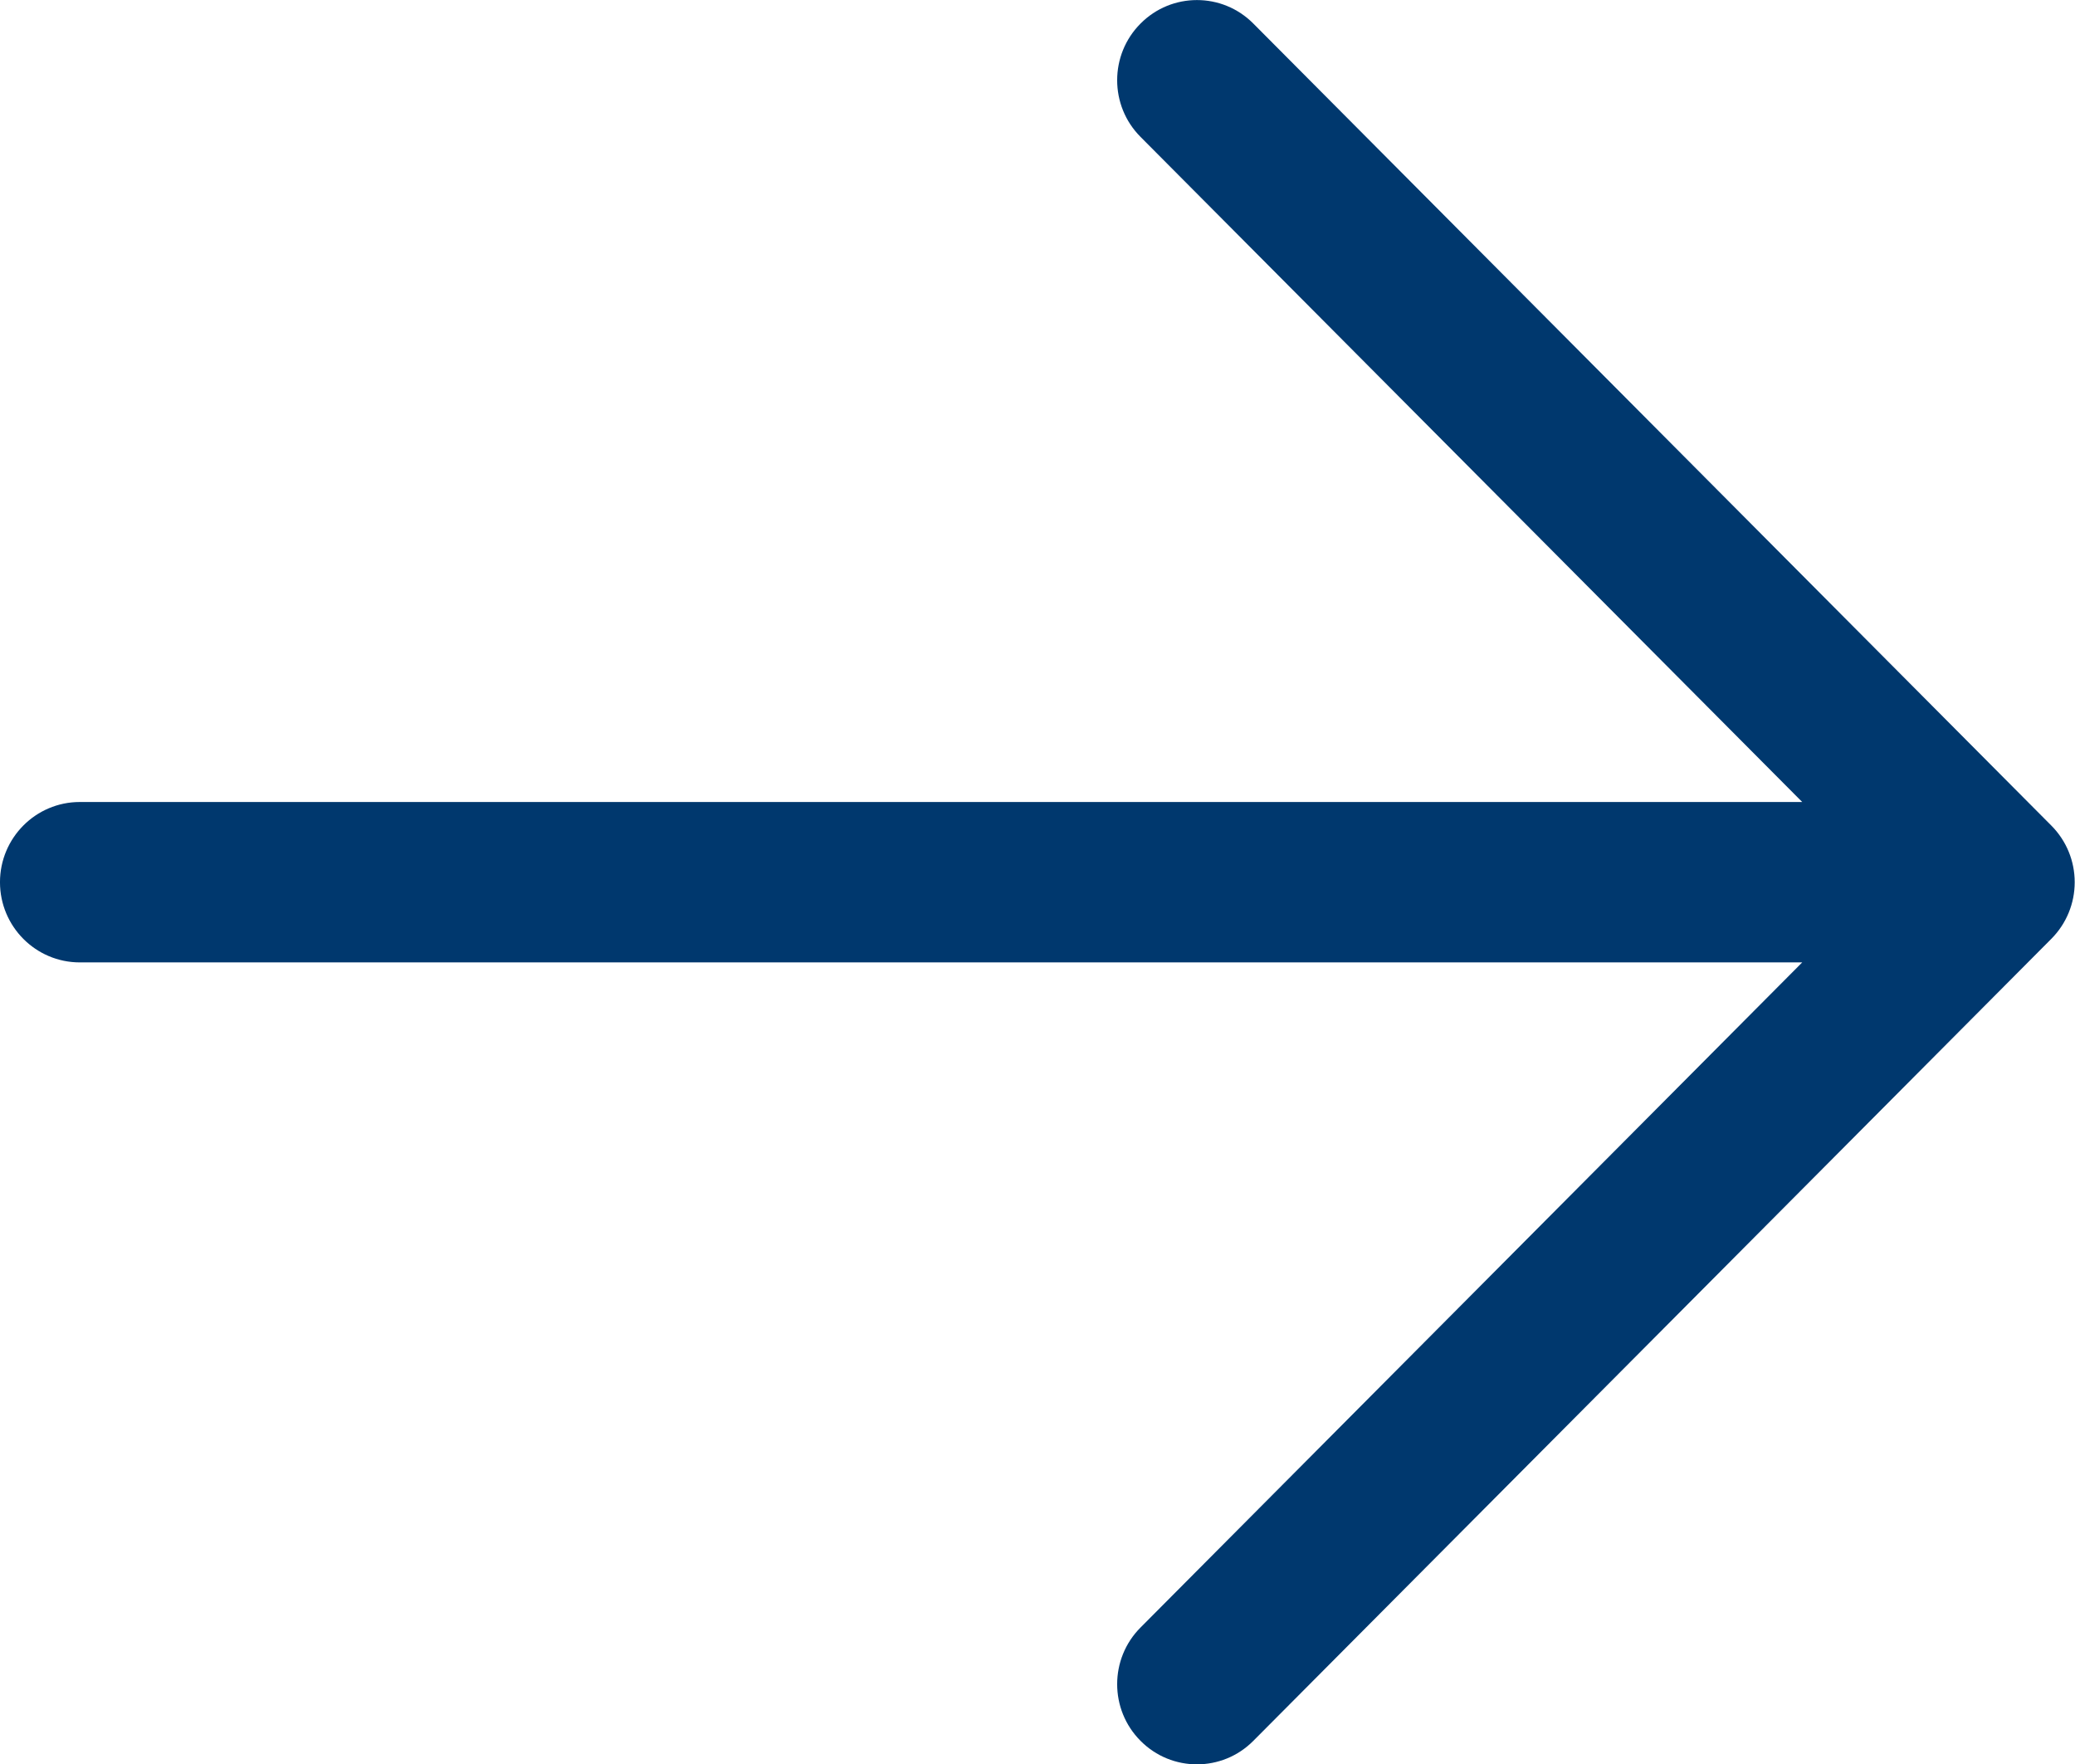
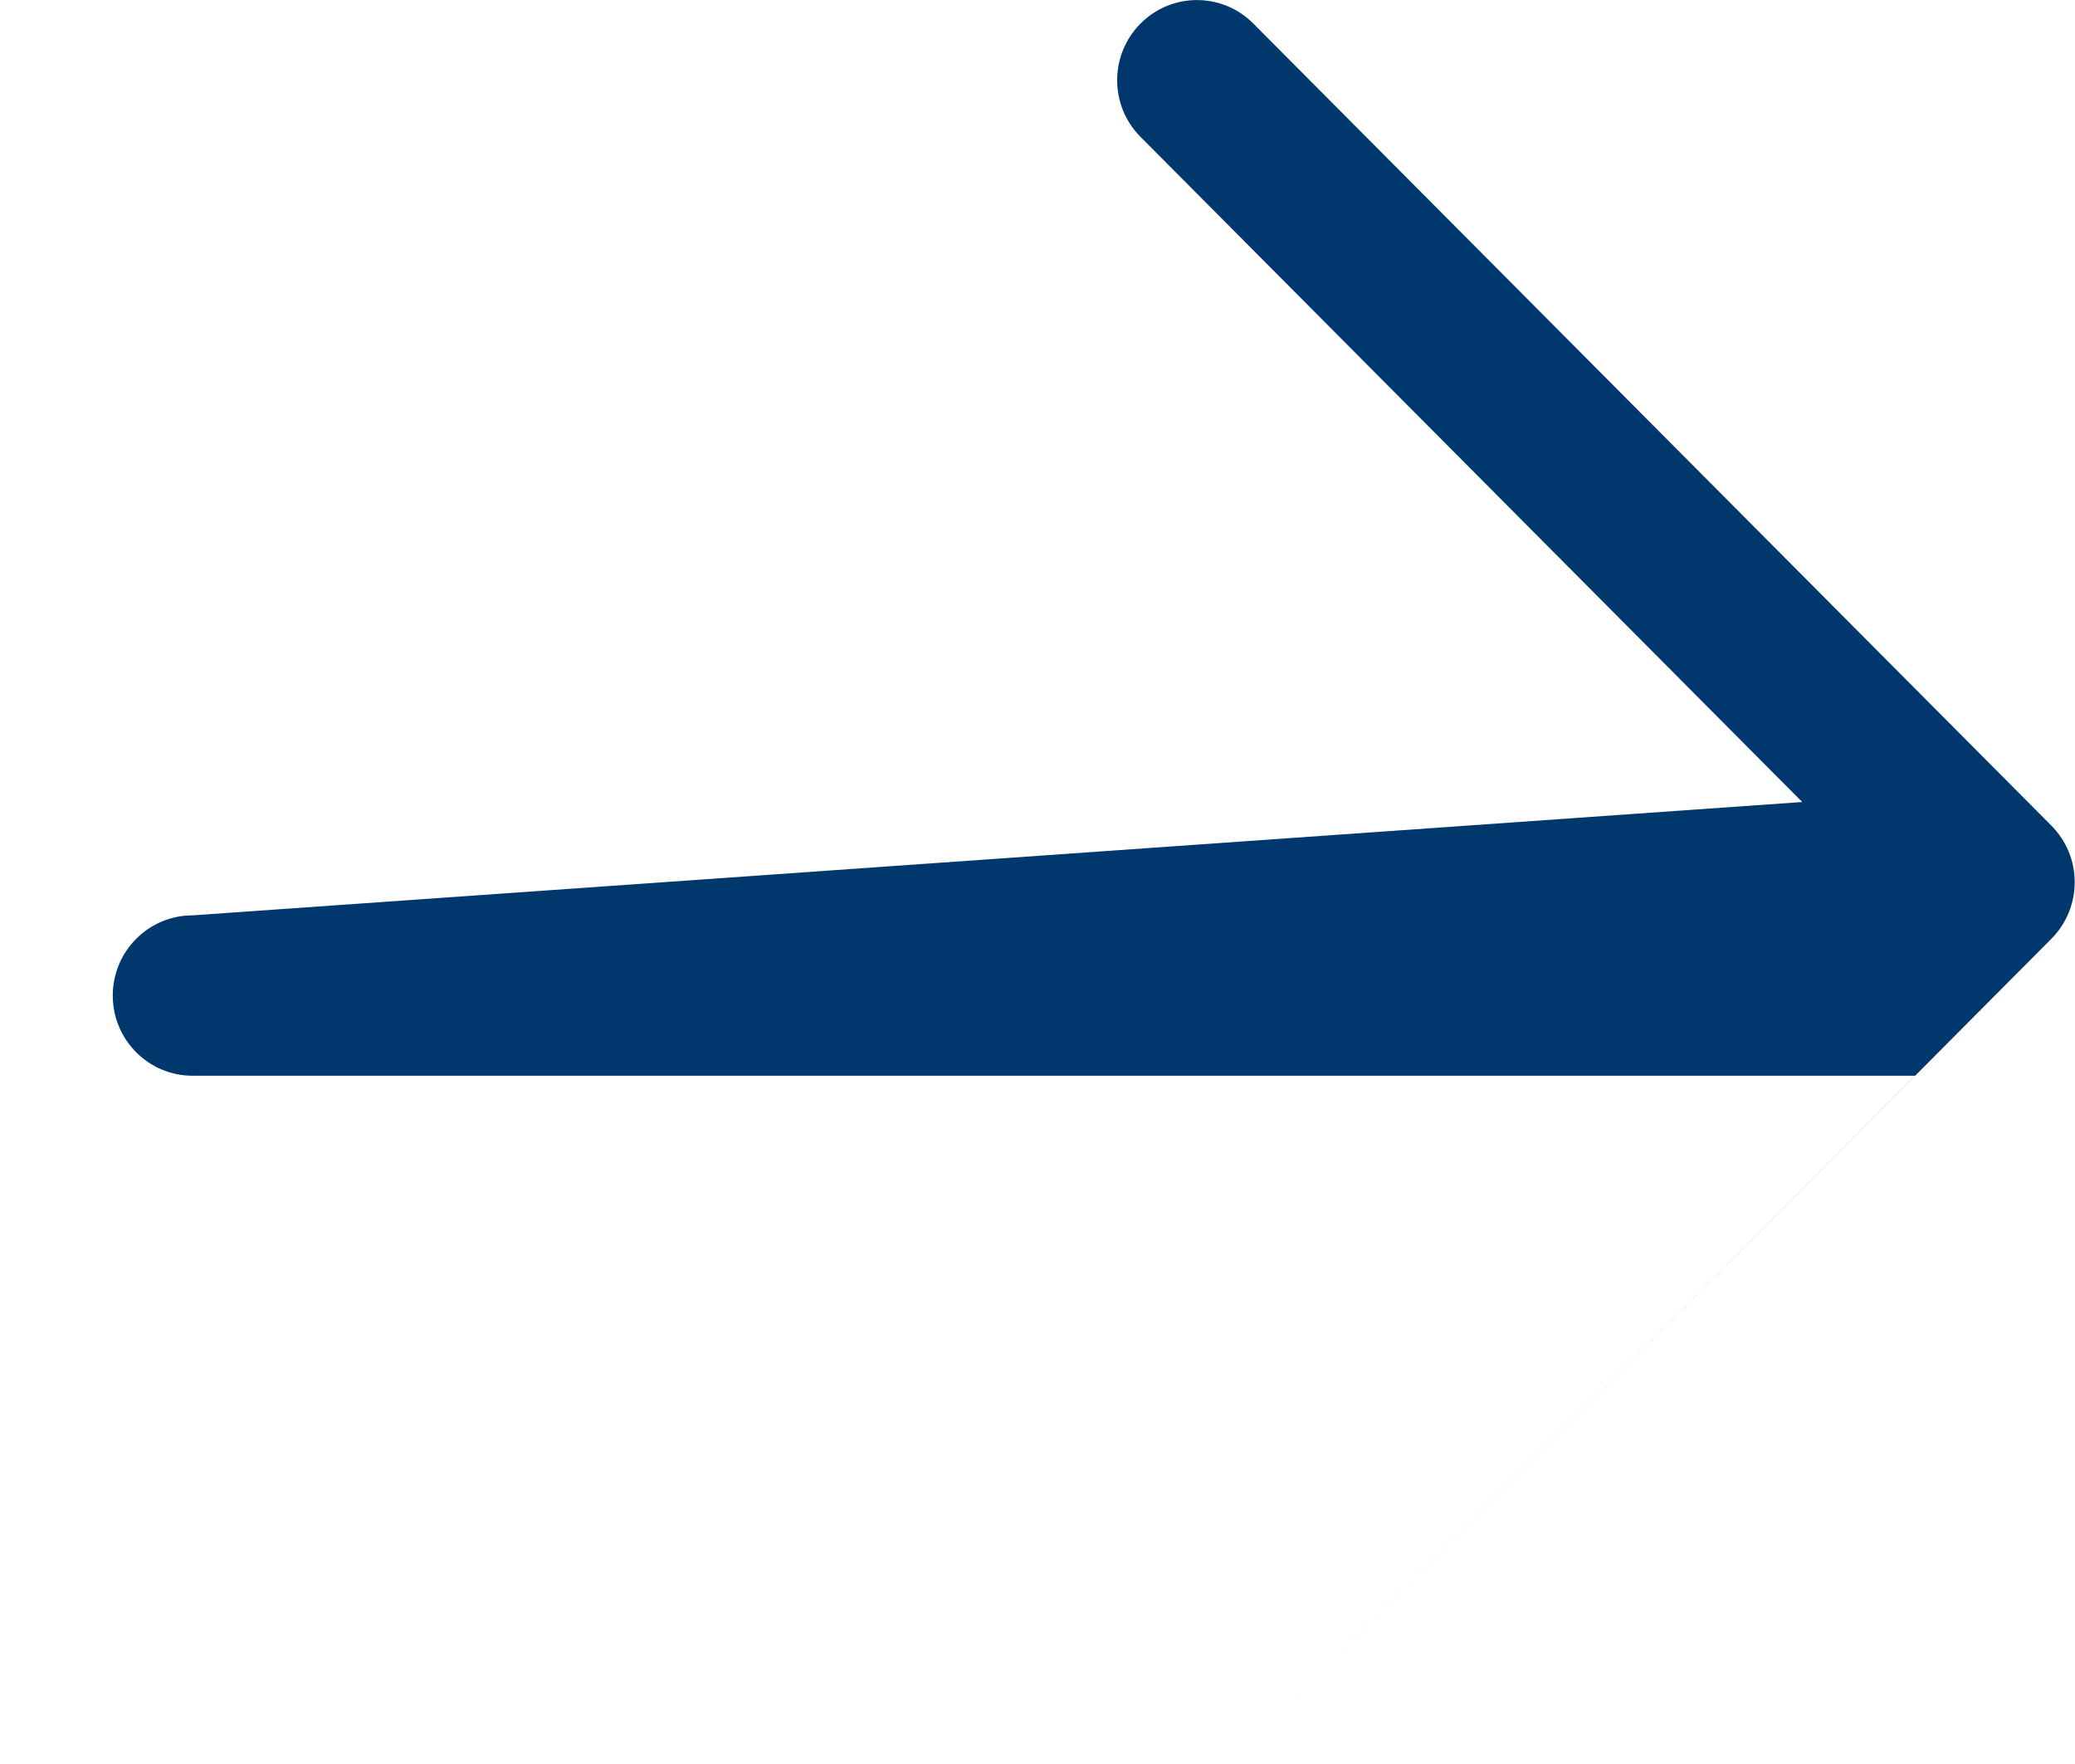
<svg xmlns="http://www.w3.org/2000/svg" clip-rule="evenodd" fill-rule="evenodd" stroke-linejoin="round" stroke-miterlimit="2" viewBox="0 0 40 34">
-   <path d="m19.189 11.25-6.219-6.22c-.293-.292-.293-.768 0-1.06.292-.293.768-.293 1.06 0l7.5 7.5c.143.143.22.333.22.53s-.077.387-.22.53l-7.5 7.5c-.292.293-.768.293-1.06 0-.293-.292-.293-.768 0-1.06l6.219-6.22h-16.189c-.414 0-.75-.336-.75-.75s.336-.75.75-.75z" fill="#00386e" transform="matrix(2.051 0 0 2.061 -4.615 -7.728)" />
+   <path d="m19.189 11.25-6.219-6.22c-.293-.292-.293-.768 0-1.06.292-.293.768-.293 1.06 0l7.5 7.5c.143.143.22.333.22.53s-.077.387-.22.53l-7.5 7.5l6.219-6.22h-16.189c-.414 0-.75-.336-.75-.75s.336-.75.75-.75z" fill="#00386e" transform="matrix(2.051 0 0 2.061 -4.615 -7.728)" />
</svg>